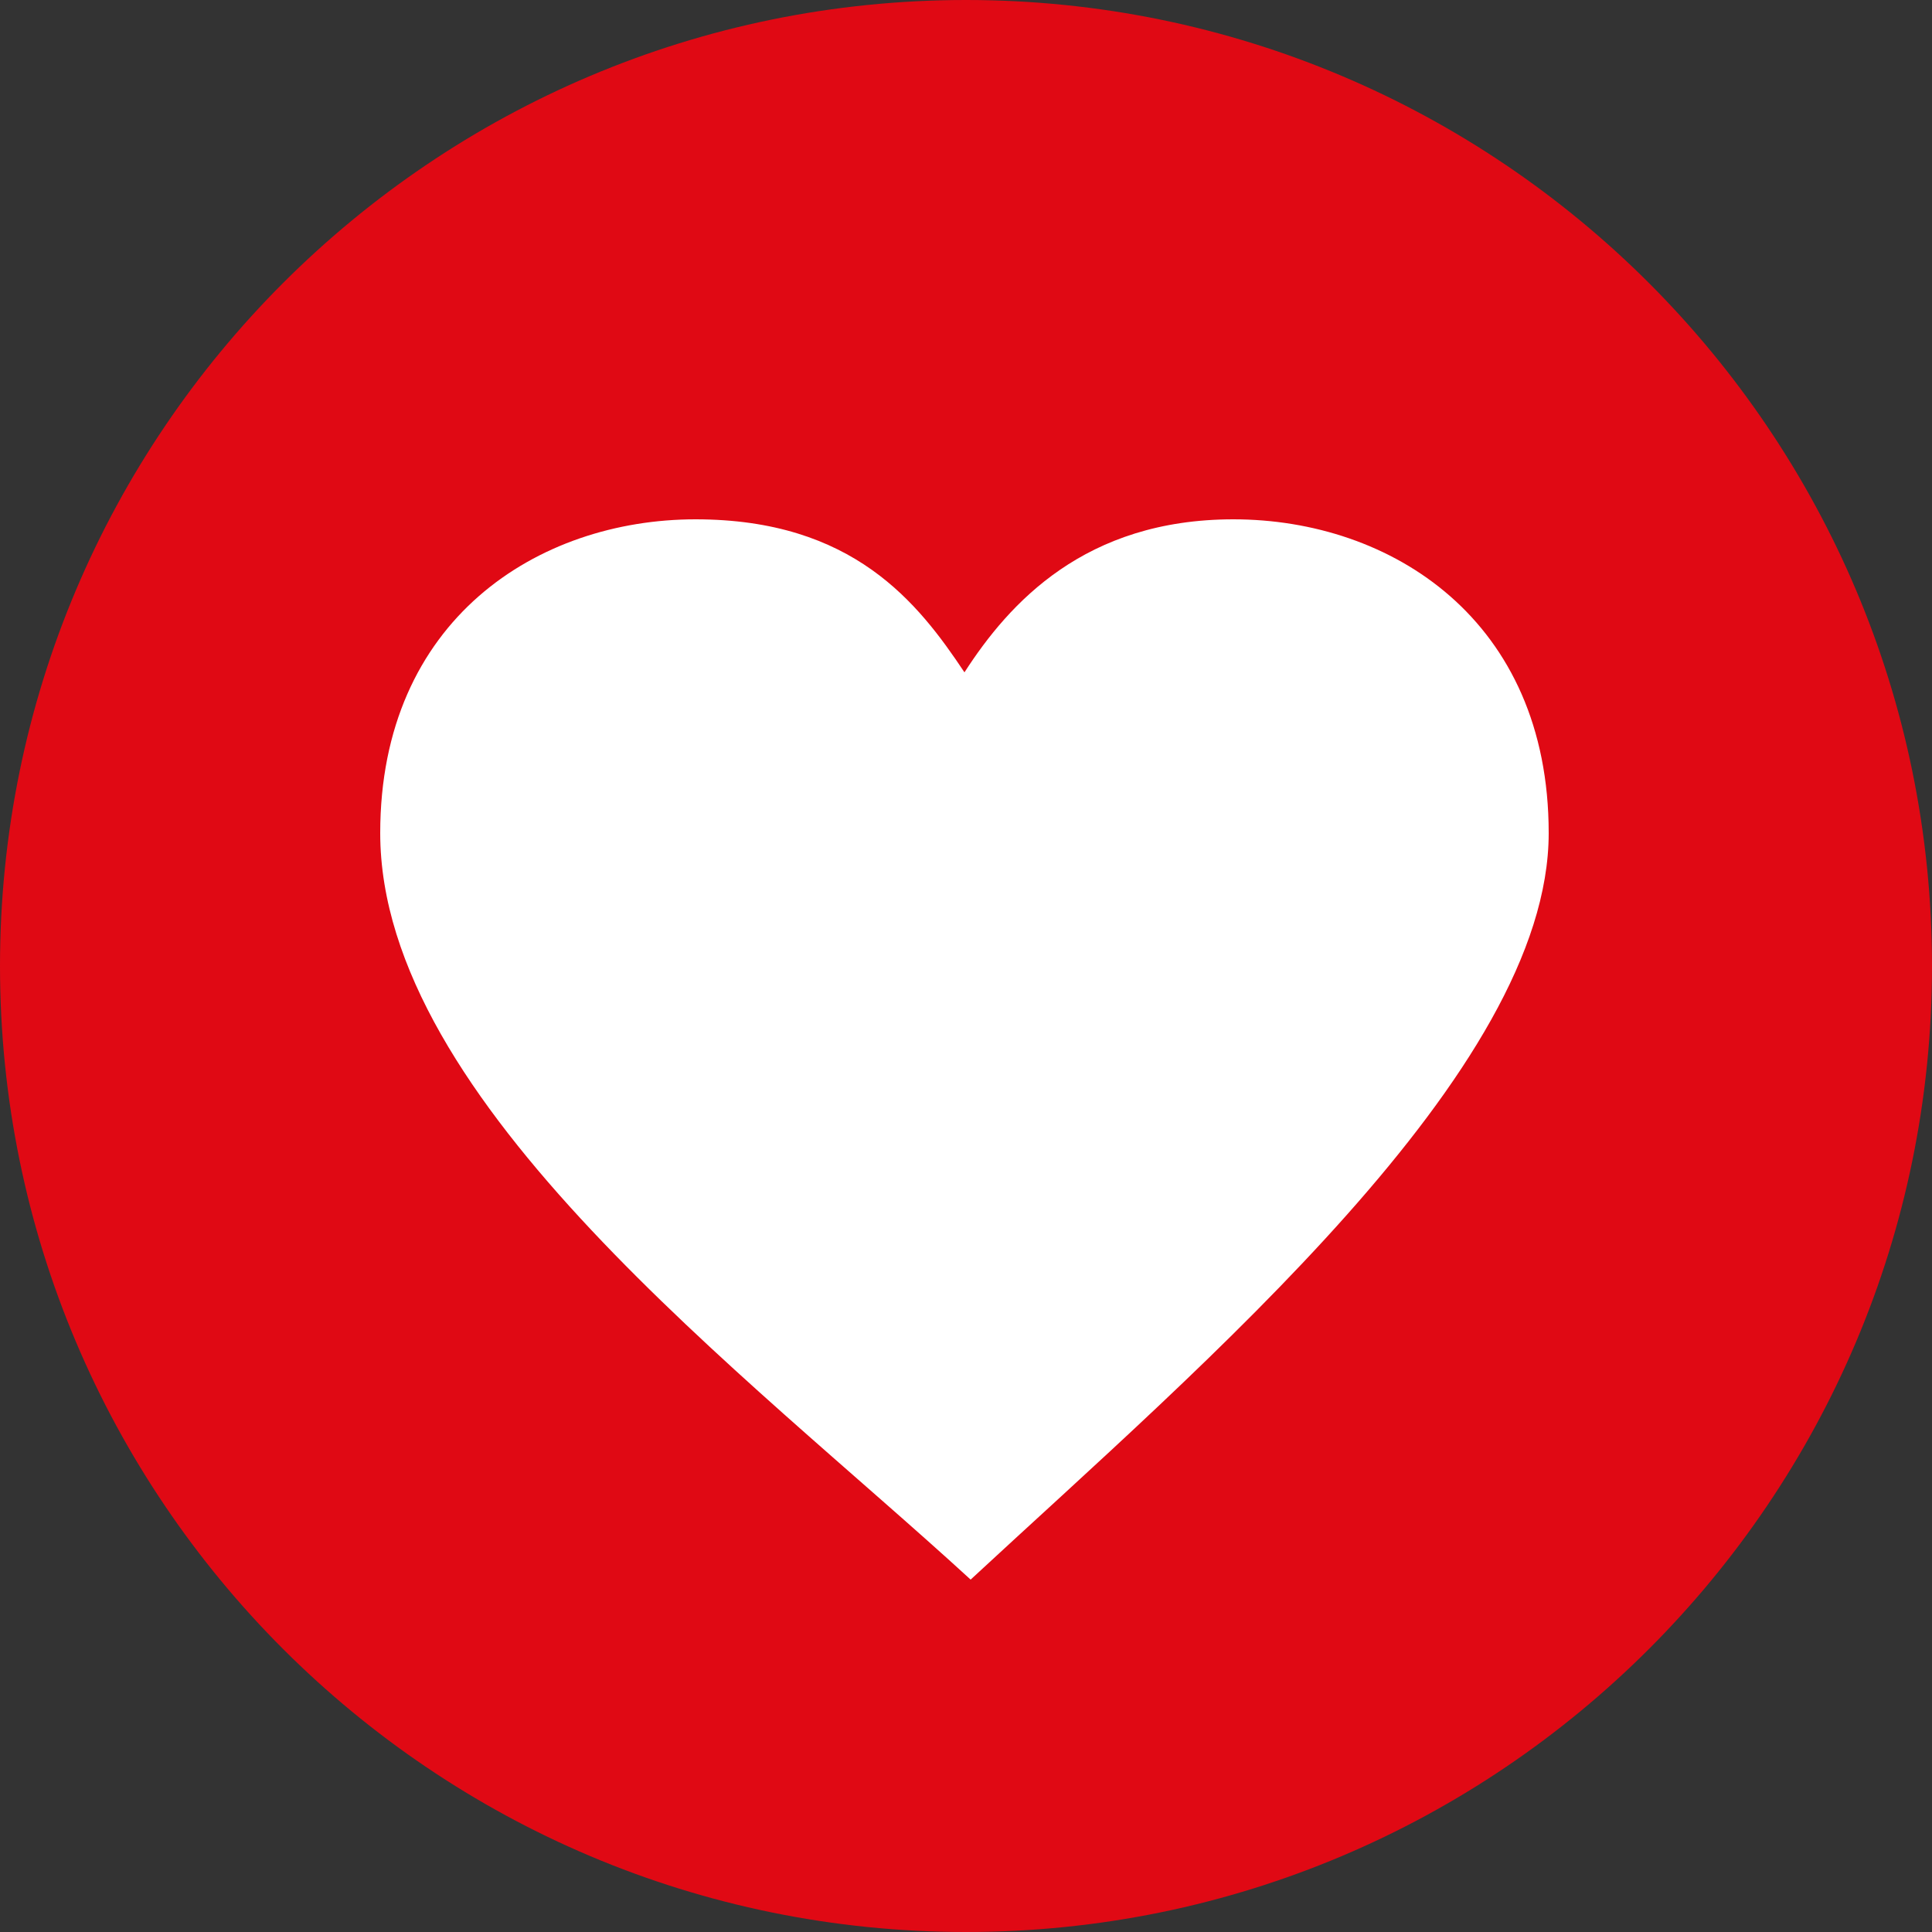
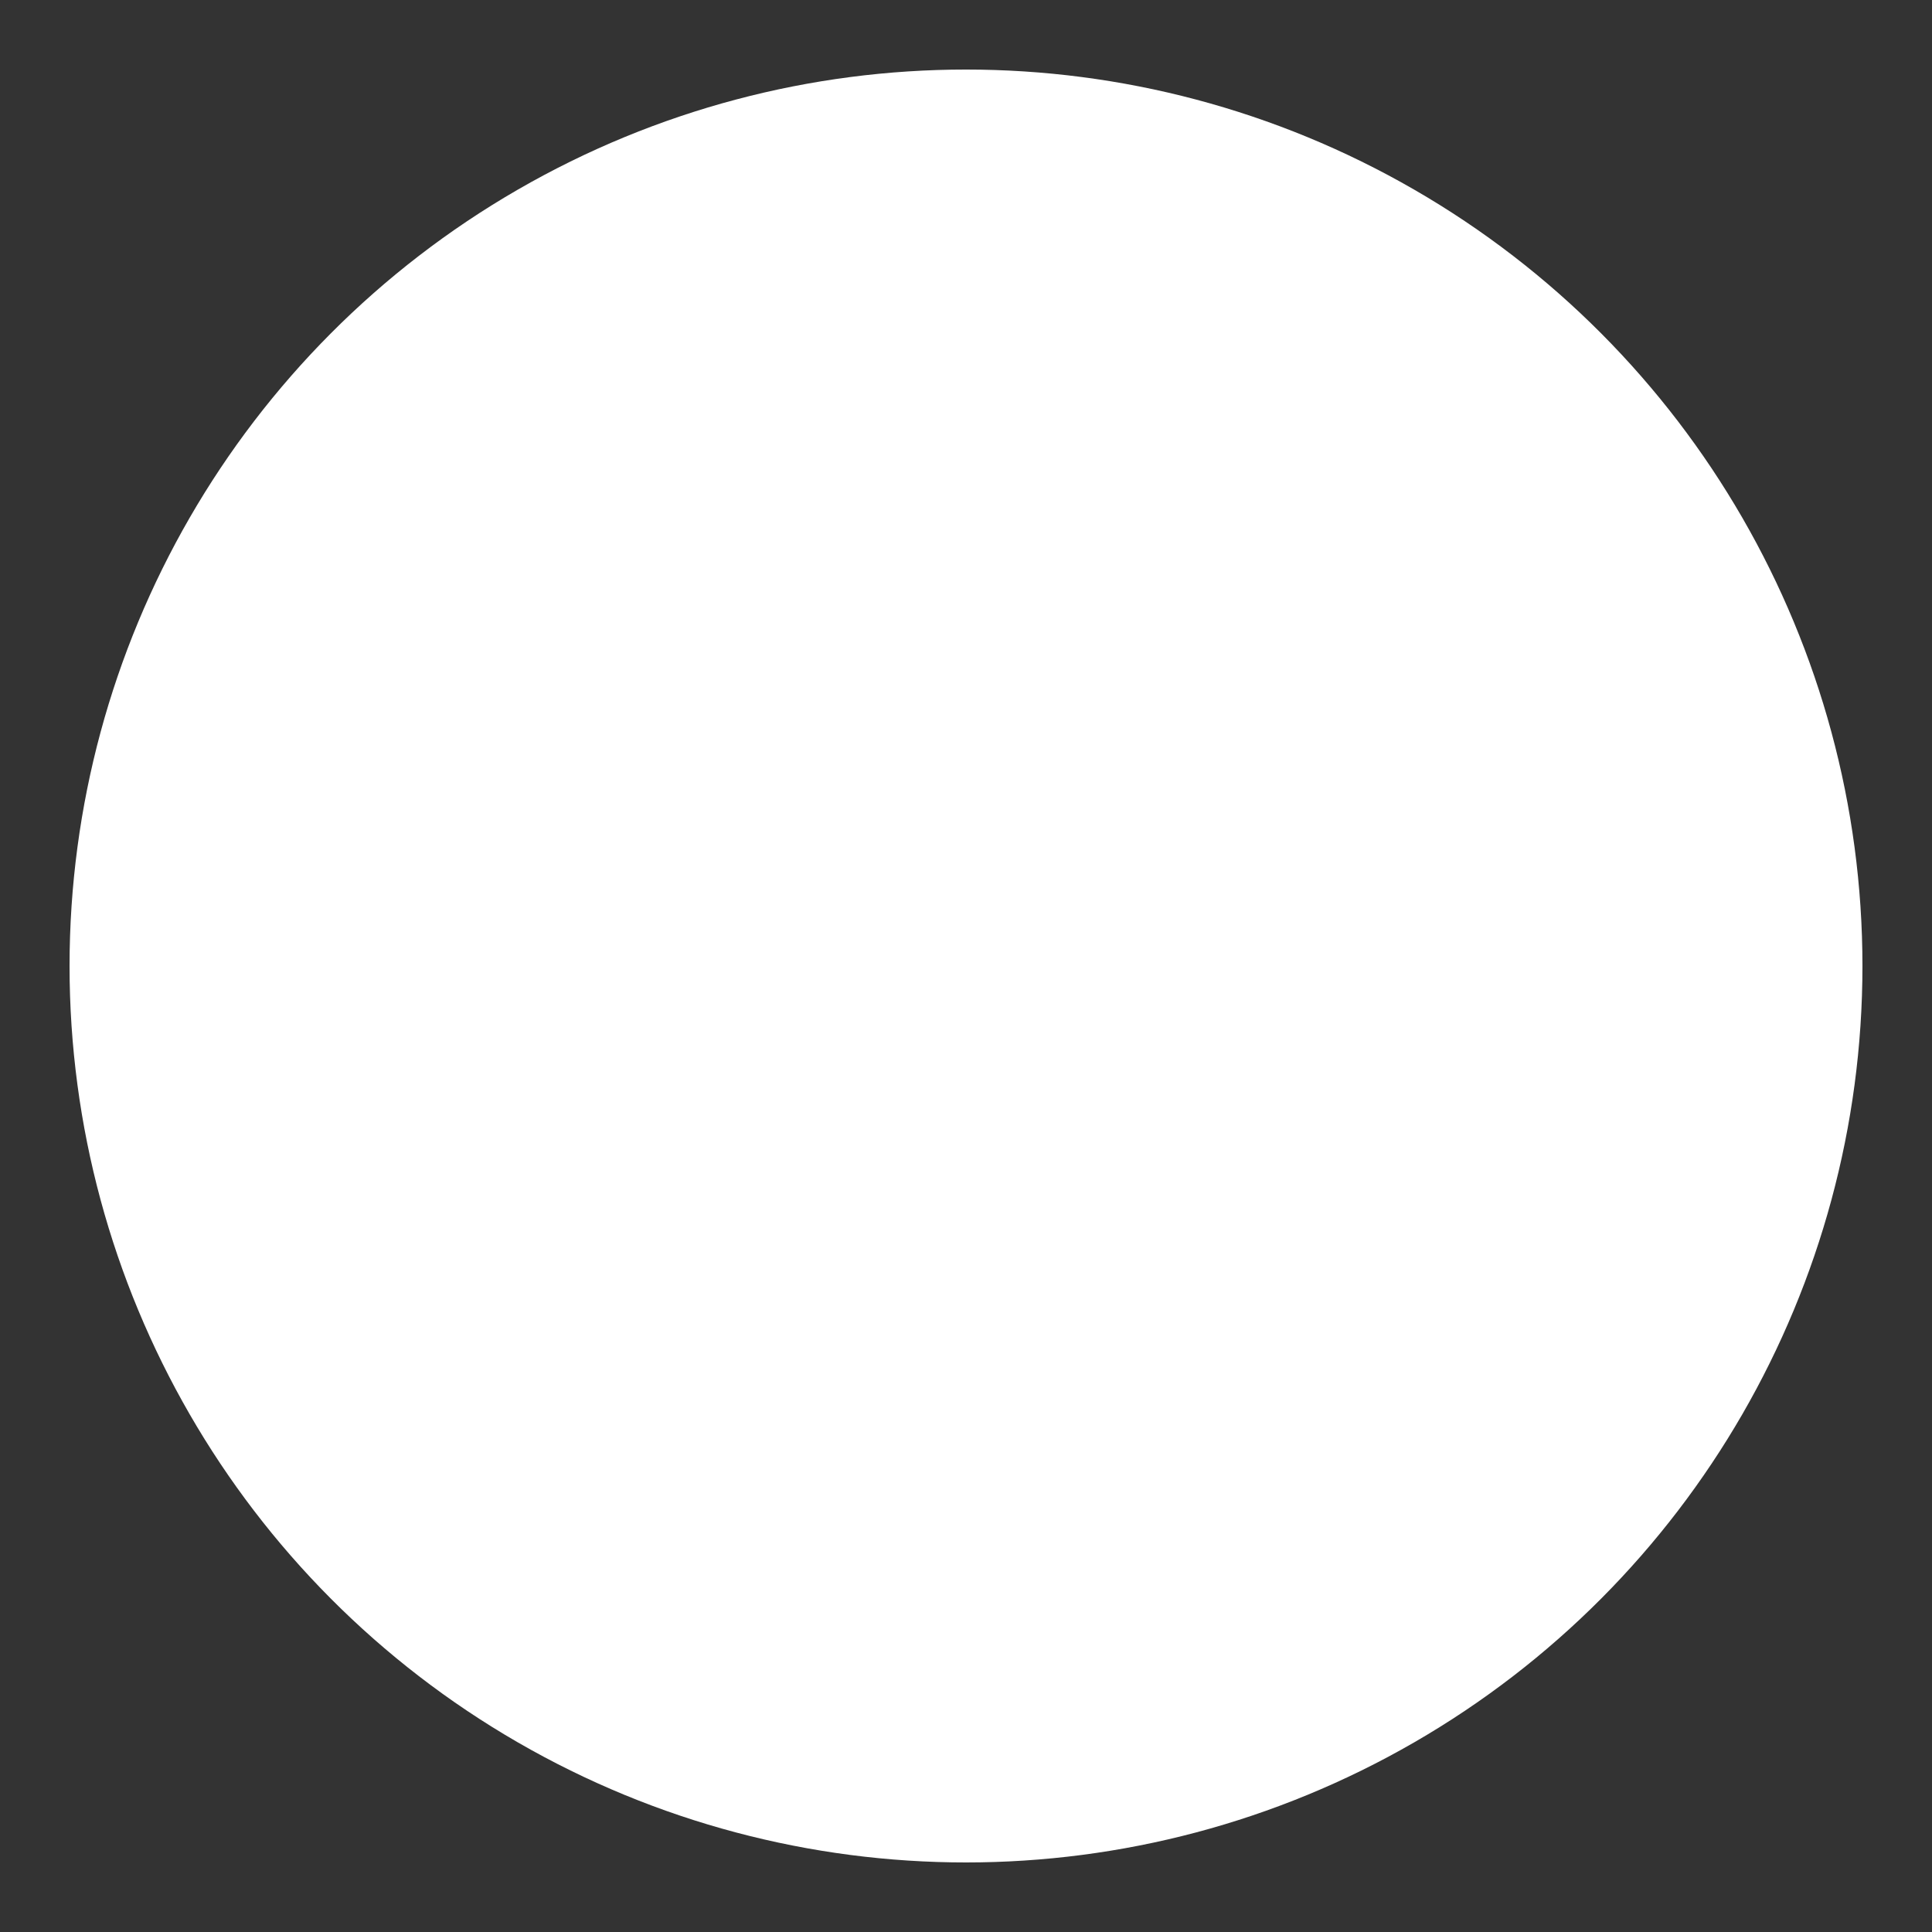
<svg xmlns="http://www.w3.org/2000/svg" id="b" width="4.41mm" height="4.41mm" viewBox="0 0 12.5 12.5">
  <rect x="0" y="0" width="12.5" height="12.5" fill="#333333" stroke="none" />
  <g id="c">
    <circle cx="6.25" cy="6.25" r="5.8" fill="#fff" stroke-width="0" />
-     <path d="m6.28,10.22c-1.45-1.33-3.82-3.09-3.82-4.83,0-1.38,1.02-2.03,2.04-2.03s1.44.54,1.74.99c.29-.45.78-.99,1.74-.99,1.02,0,2.04.65,2.04,2.03,0,1.54-2.23,3.43-3.74,4.83m-.03-10.22C2.8,0,0,2.8,0,6.25s2.8,6.25,6.25,6.25,6.25-2.8,6.25-6.25S9.7,0,6.25,0" fill="#e00914" stroke-width="0" />
  </g>
</svg>